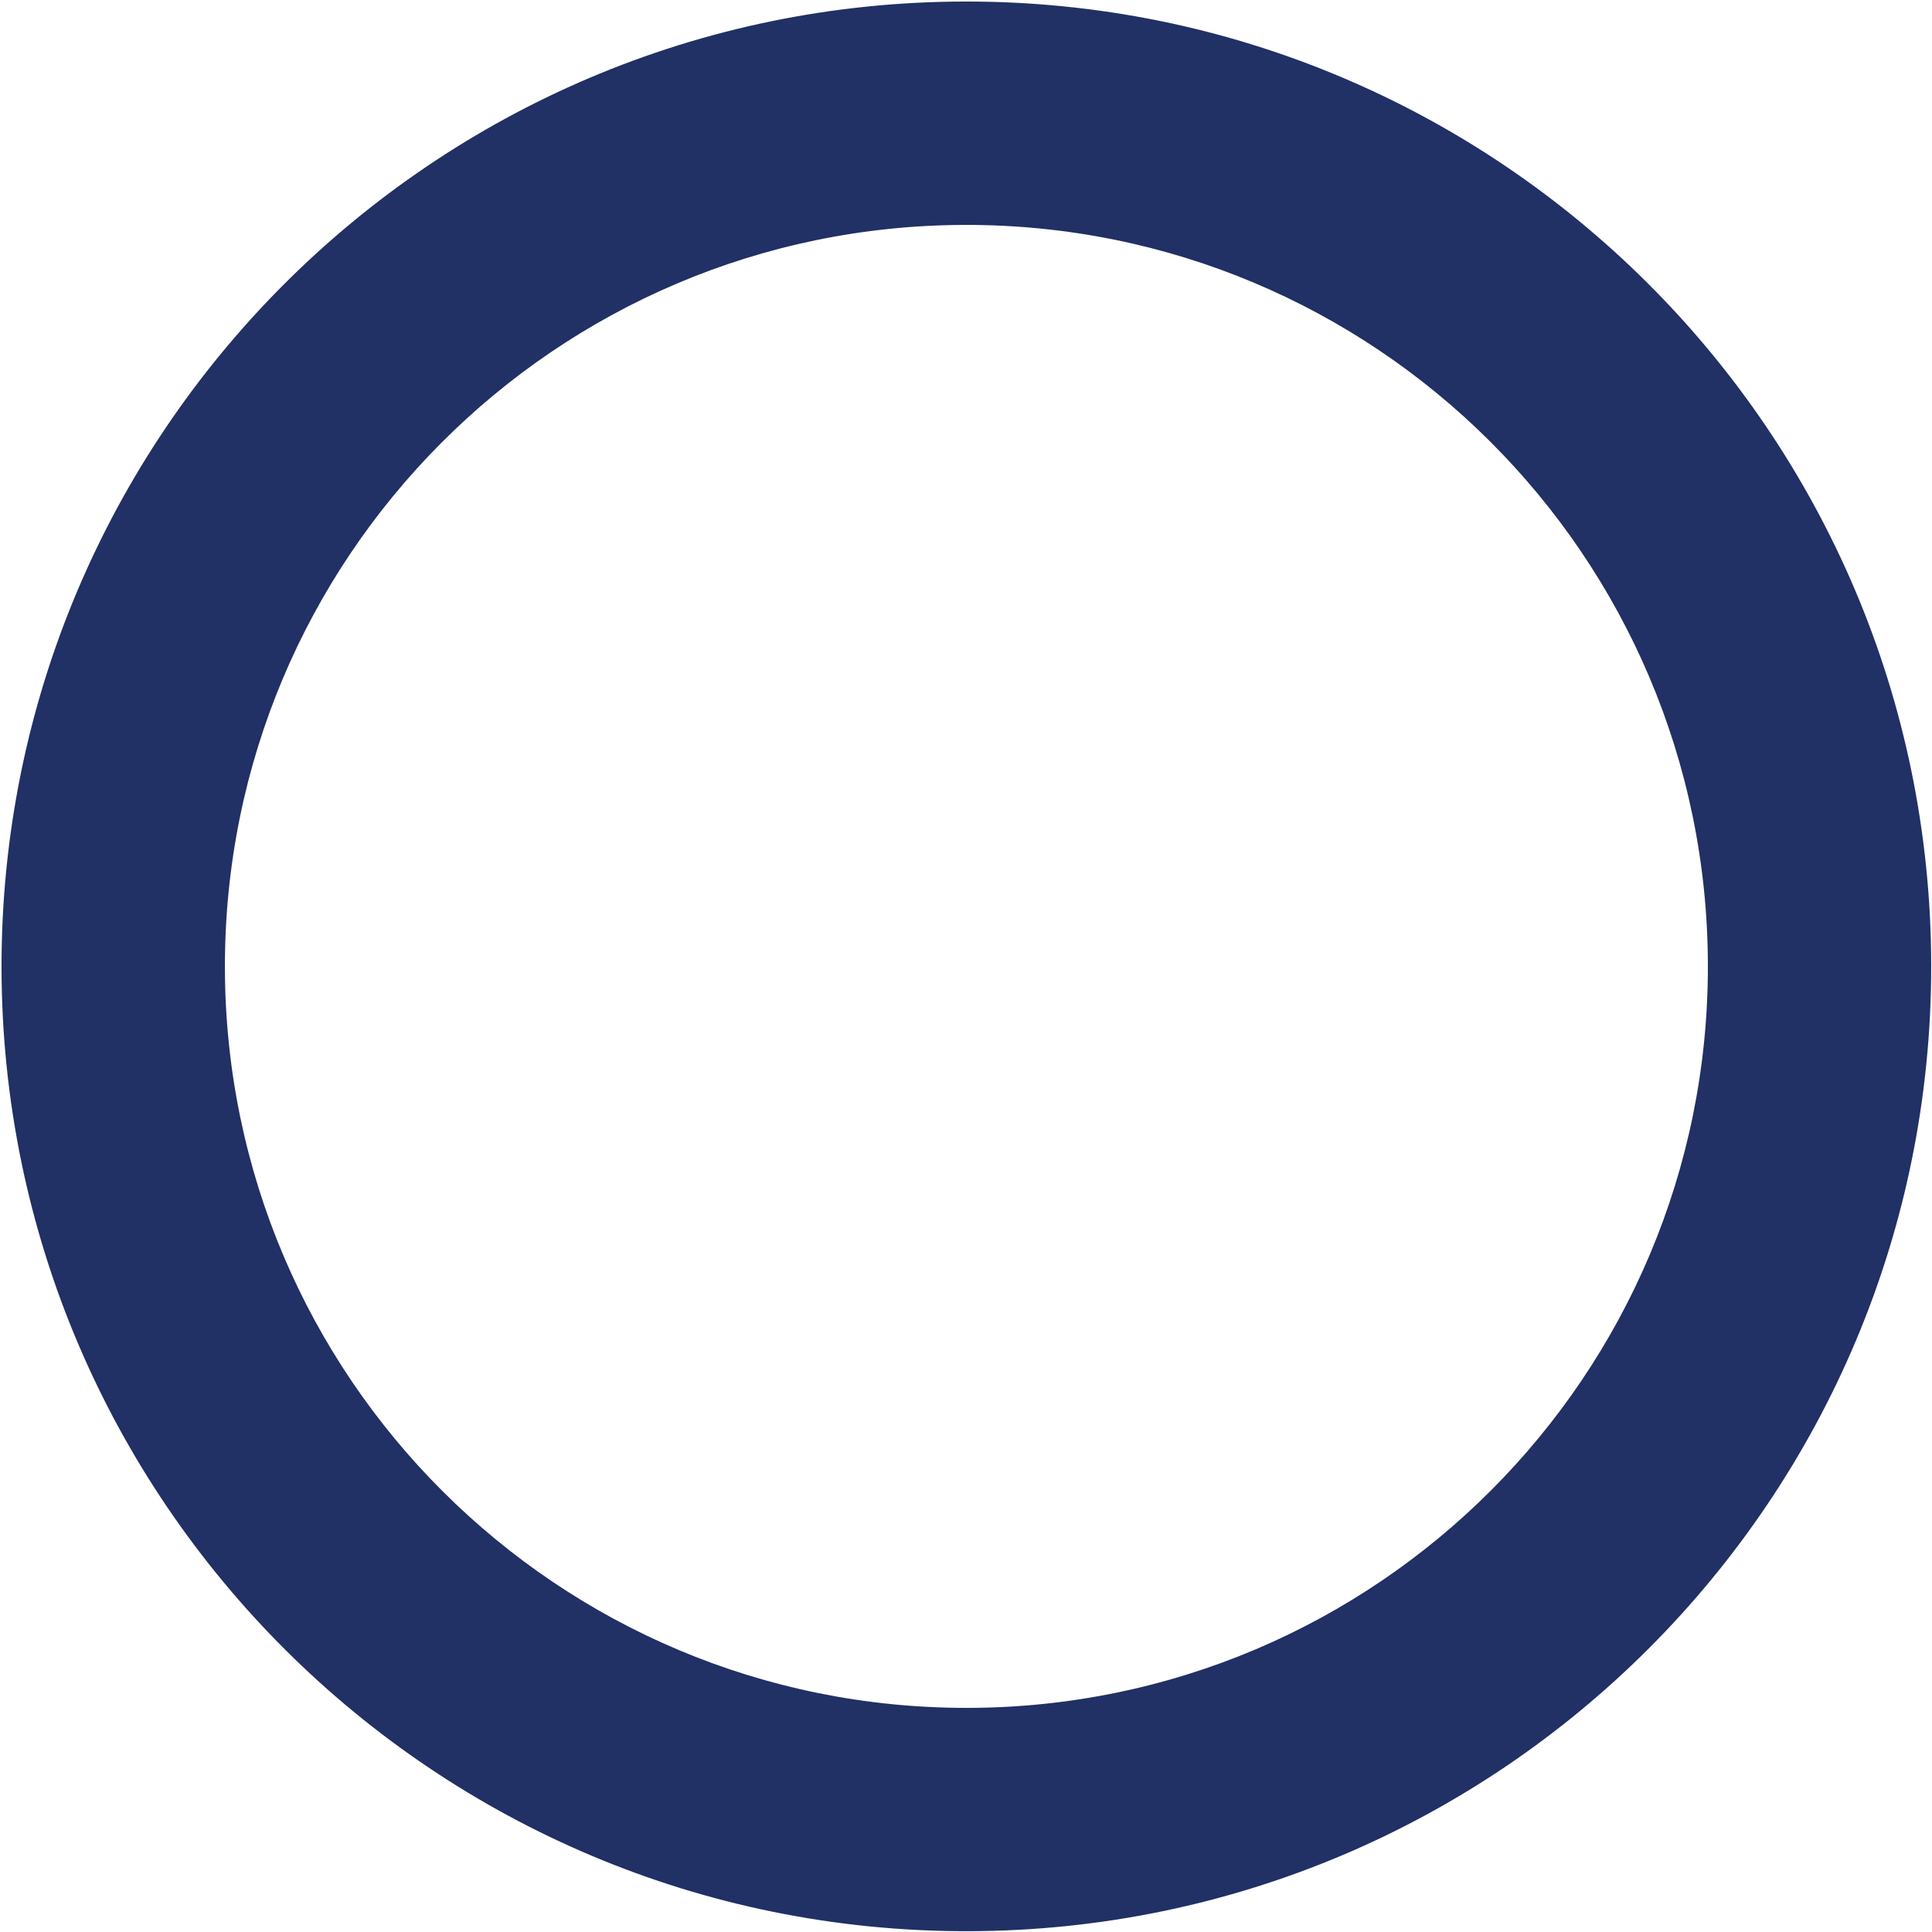
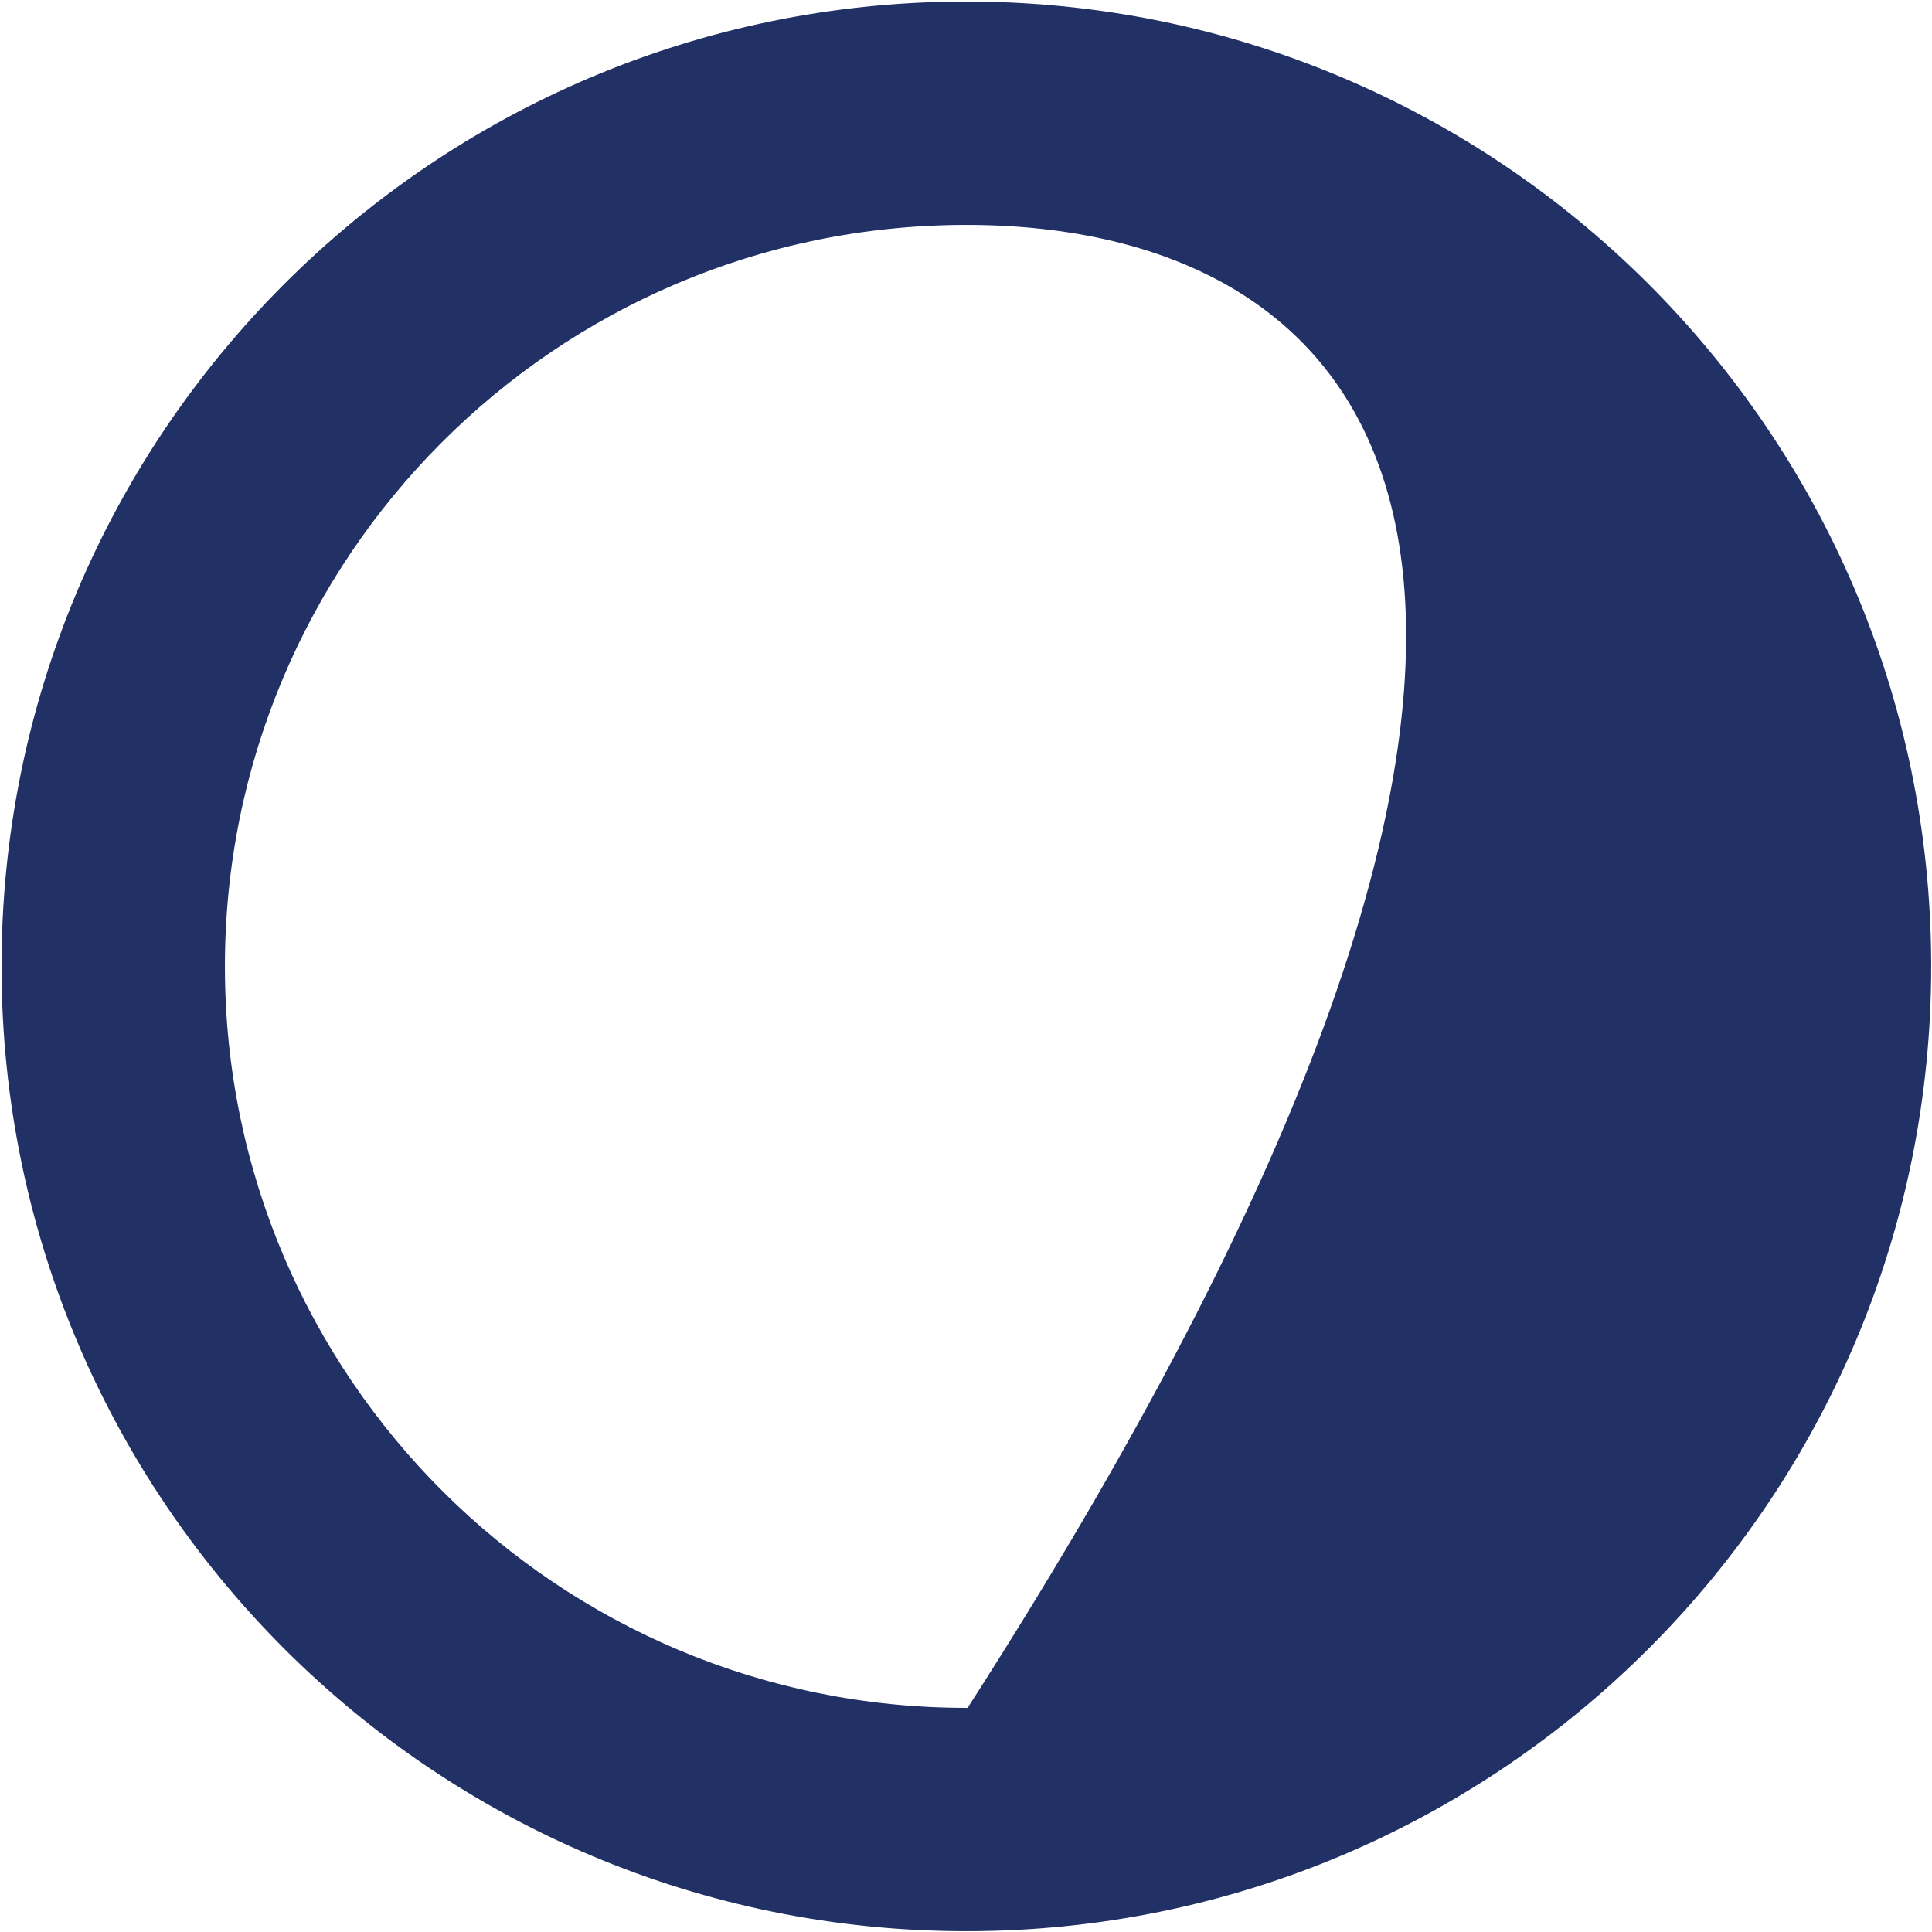
<svg xmlns="http://www.w3.org/2000/svg" width="29" height="29" viewBox="0 0 29 29" fill="none">
-   <path d="M14.529 28.988C6.531 29.001 0.036 22.528 0.023 14.529C0.01 6.531 6.484 0.036 14.482 0.023C22.481 0.01 28.975 6.484 28.988 14.482C29.001 22.481 22.528 28.975 14.529 28.988ZM14.488 3.376C8.341 3.386 3.366 8.377 3.376 14.524C3.386 20.671 8.377 25.646 14.524 25.636C20.671 25.626 25.646 20.635 25.636 14.488C25.626 8.341 20.635 3.366 14.488 3.376Z" fill="#213065" />
+   <path d="M14.529 28.988C6.531 29.001 0.036 22.528 0.023 14.529C0.01 6.531 6.484 0.036 14.482 0.023C22.481 0.01 28.975 6.484 28.988 14.482C29.001 22.481 22.528 28.975 14.529 28.988ZM14.488 3.376C8.341 3.386 3.366 8.377 3.376 14.524C3.386 20.671 8.377 25.646 14.524 25.636C25.626 8.341 20.635 3.366 14.488 3.376Z" fill="#213065" />
</svg>